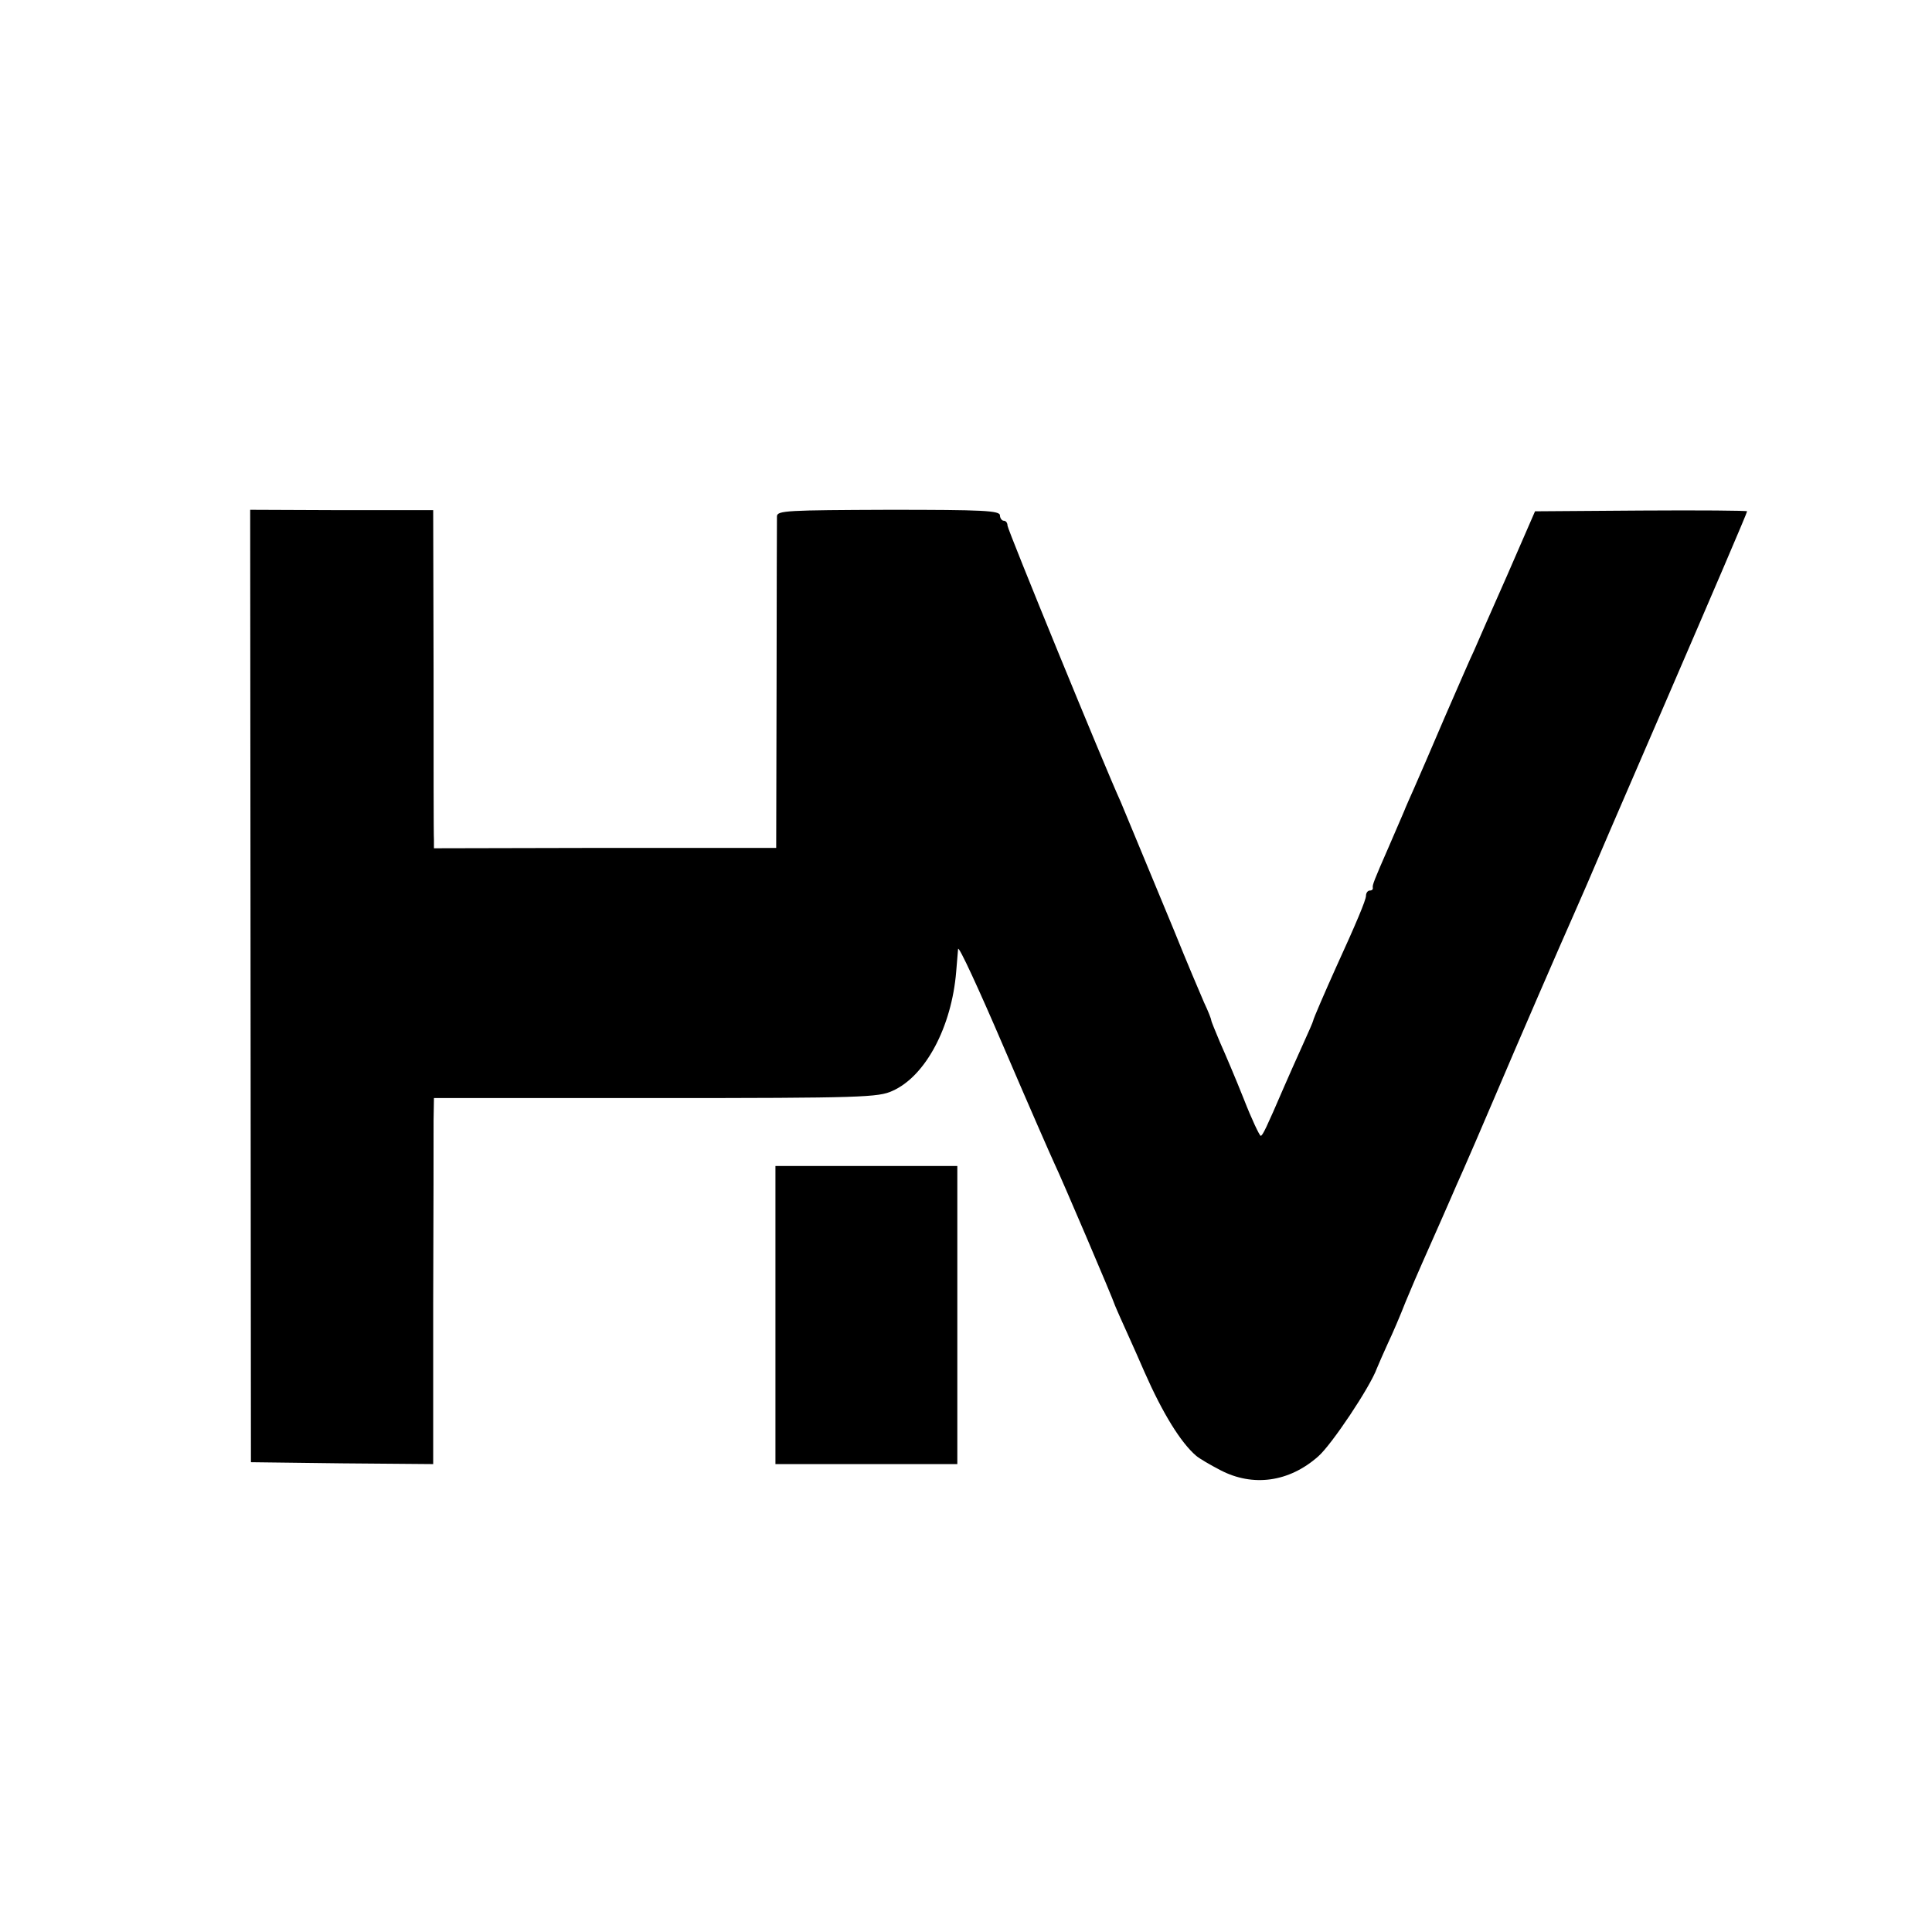
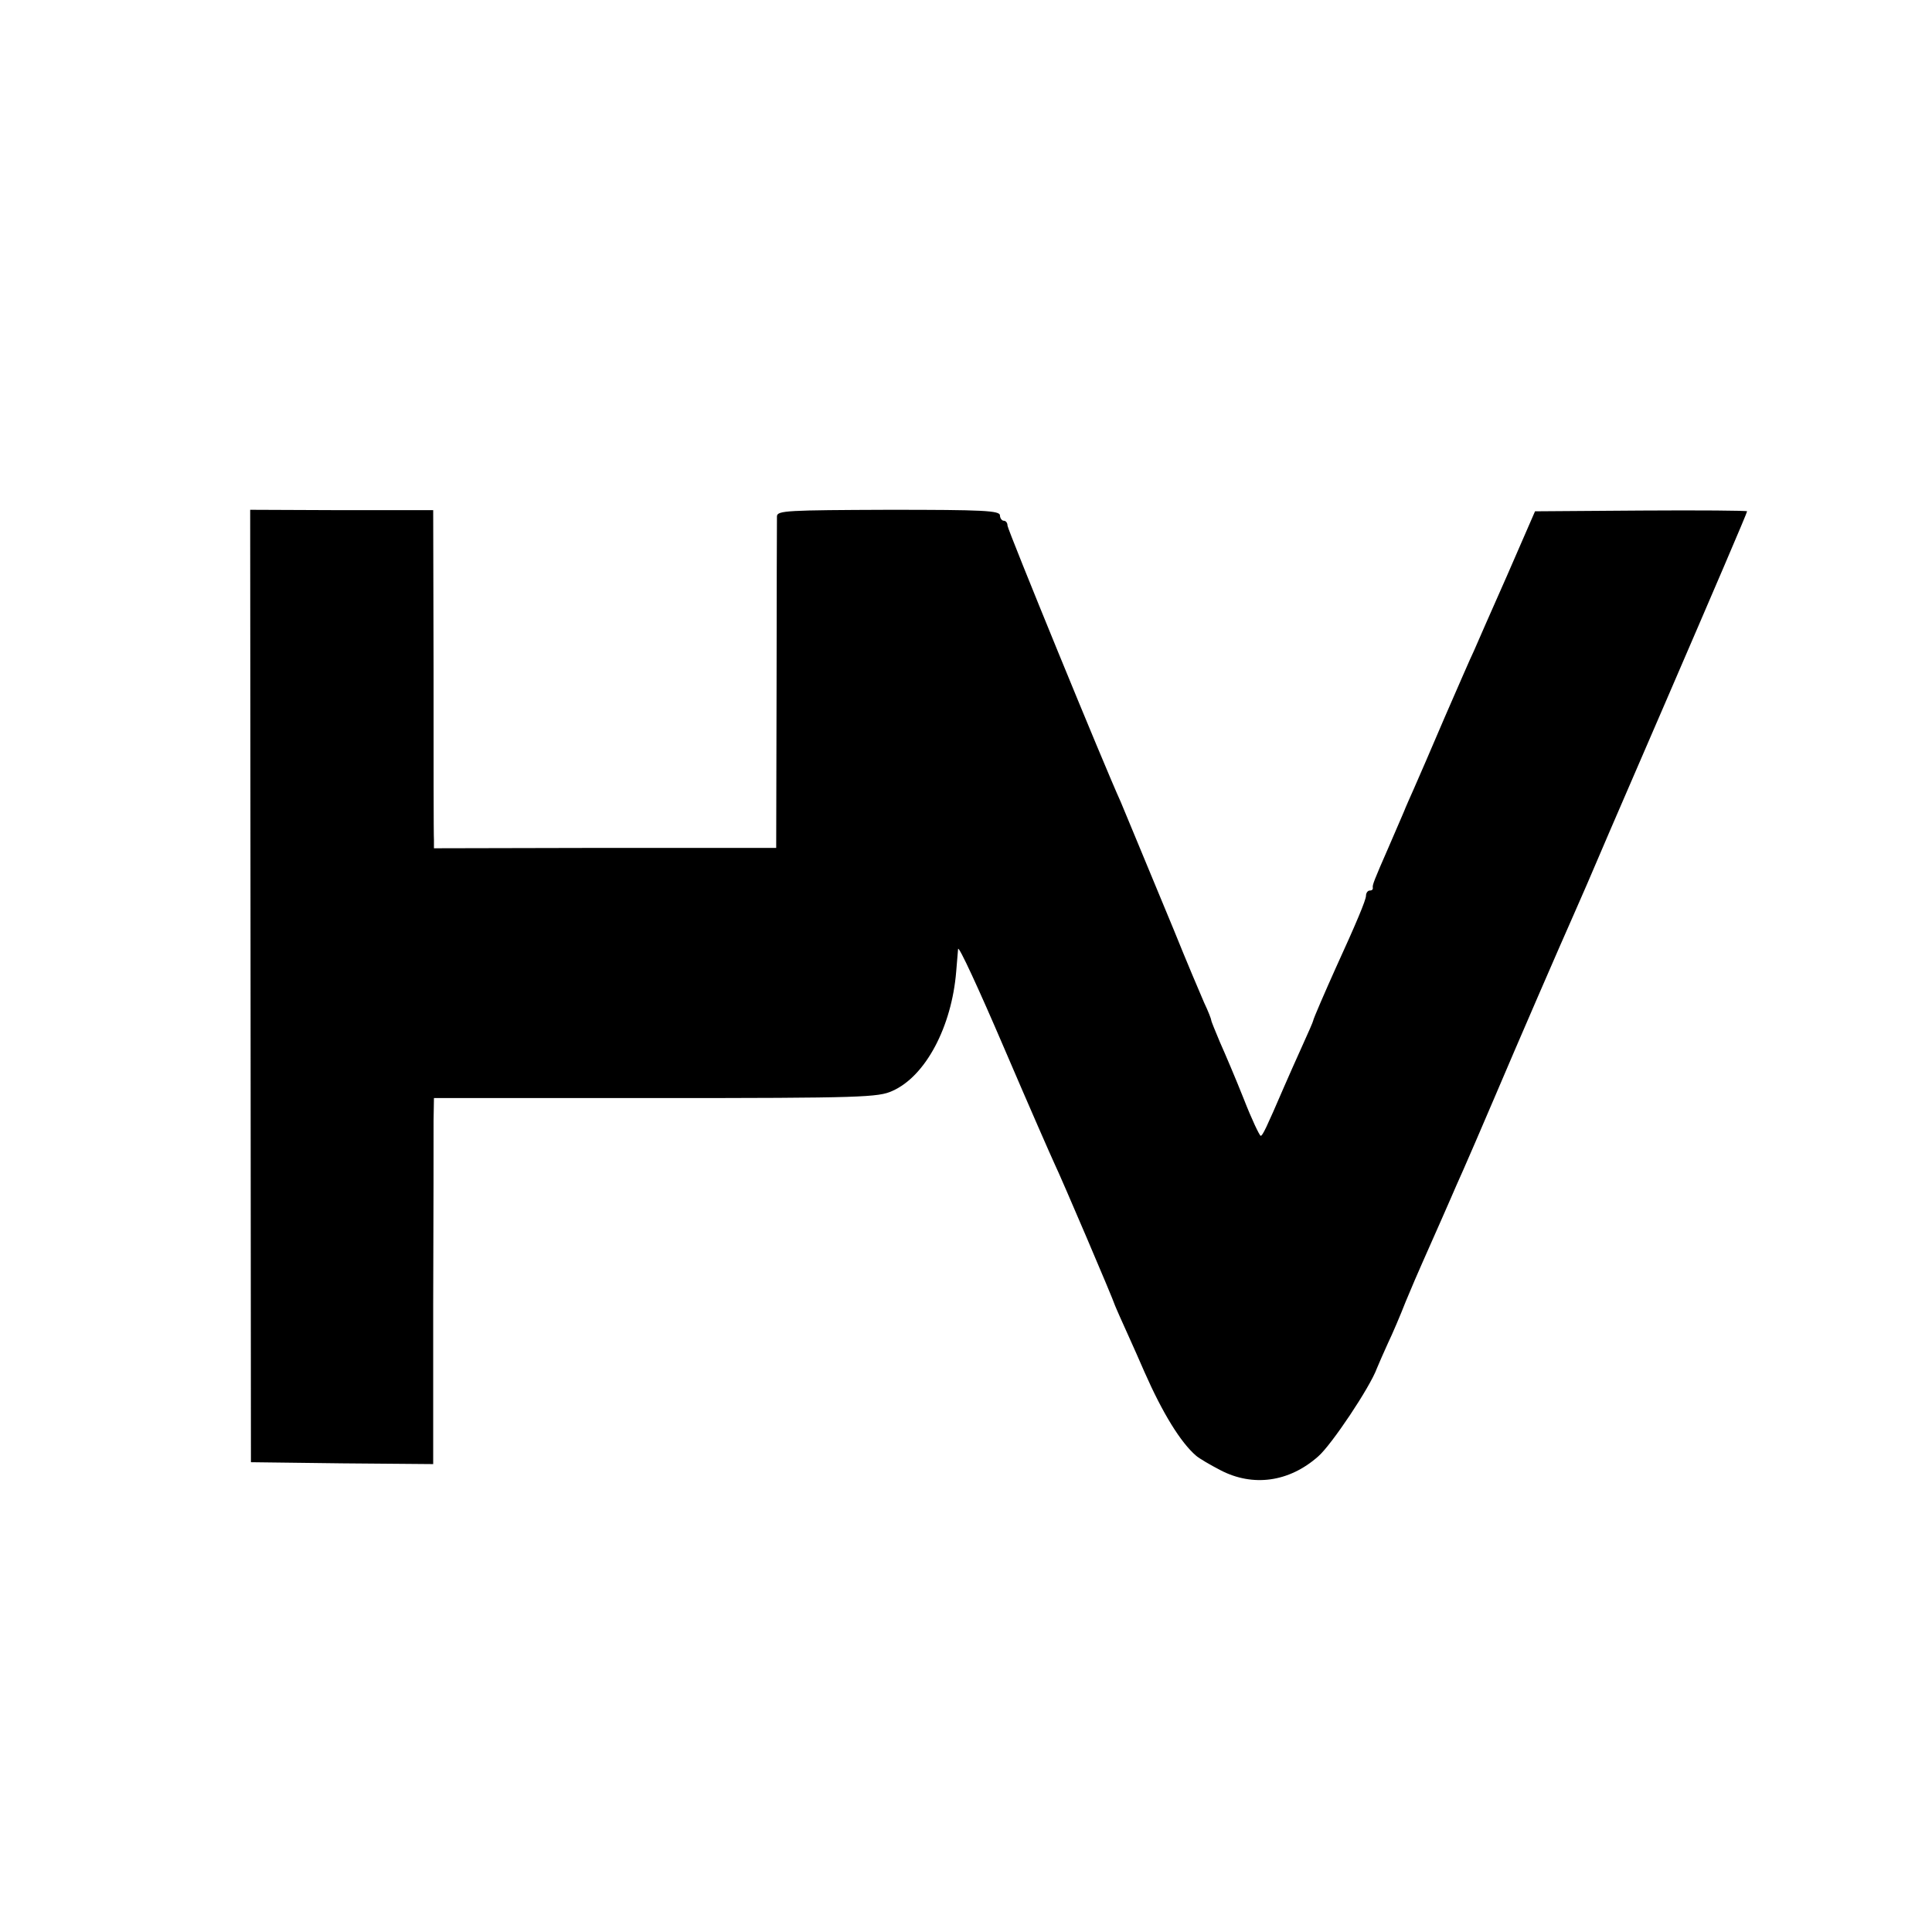
<svg xmlns="http://www.w3.org/2000/svg" version="1.0" width="512pt" height="512pt" viewBox="0 0 512 512" preserveAspectRatio="xMidYMid meet">
  <g transform="translate(0,512) scale(0.1,-0.1)" fill="#000000" stroke="none">
    <path d="M664 2507 l1 -1262 241 -3 242 -2 0 425 c1 234 1 452 1 485 l1 60 588 0 c548 0 590 2 627 19 88 39 157 170 169 316 2 22 4 49 5 60 1 11 55 -106 121 -260 66 -154 127 -293 135 -310 17 -35 155 -358 160 -375 1 -3 7 -16 13 -30 6 -14 36 -79 65 -146 48 -109 96 -187 137 -222 8 -7 37 -24 64 -38 86 -45 182 -32 259 36 35 30 138 184 156 234 5 12 18 42 29 66 12 25 33 74 47 110 15 36 35 83 45 105 42 95 63 142 75 170 7 17 22 50 33 75 11 25 48 110 82 190 62 146 177 411 210 485 10 22 53 121 95 220 43 99 109 252 147 340 127 294 218 506 218 510 0 2 -127 3 -281 2 l-281 -2 -74 -170 c-41 -93 -81 -183 -88 -200 -8 -16 -42 -95 -77 -175 -34 -80 -71 -165 -82 -190 -11 -25 -21 -47 -22 -50 -2 -6 -18 -42 -45 -105 -39 -89 -43 -100 -42 -107 1 -5 -2 -8 -8 -8 -5 0 -10 -6 -10 -14 0 -11 -26 -73 -80 -191 -27 -60 -60 -136 -60 -140 0 -2 -13 -32 -29 -67 -16 -35 -37 -83 -48 -108 -47 -109 -57 -130 -62 -130 -3 0 -24 44 -45 98 -21 53 -50 121 -63 150 -12 29 -23 55 -23 58 0 3 -8 24 -19 47 -10 23 -47 110 -80 192 -103 248 -132 319 -141 340 -43 94 -300 722 -300 732 0 7 -4 13 -10 13 -5 0 -10 7 -10 14 0 13 -44 15 -295 15 -268 -1 -295 -2 -296 -17 0 -10 -1 -211 -1 -448 l-1 -431 -454 0 -453 -1 0 22 c-1 11 -1 213 -1 448 l-1 426 -243 0 -242 1 1 -1262z" />
-     <path d="M2055 1635 l0 -395 241 0 241 0 0 395 0 395 -241 0 -241 0 0 -395z" />
  </g>
</svg>